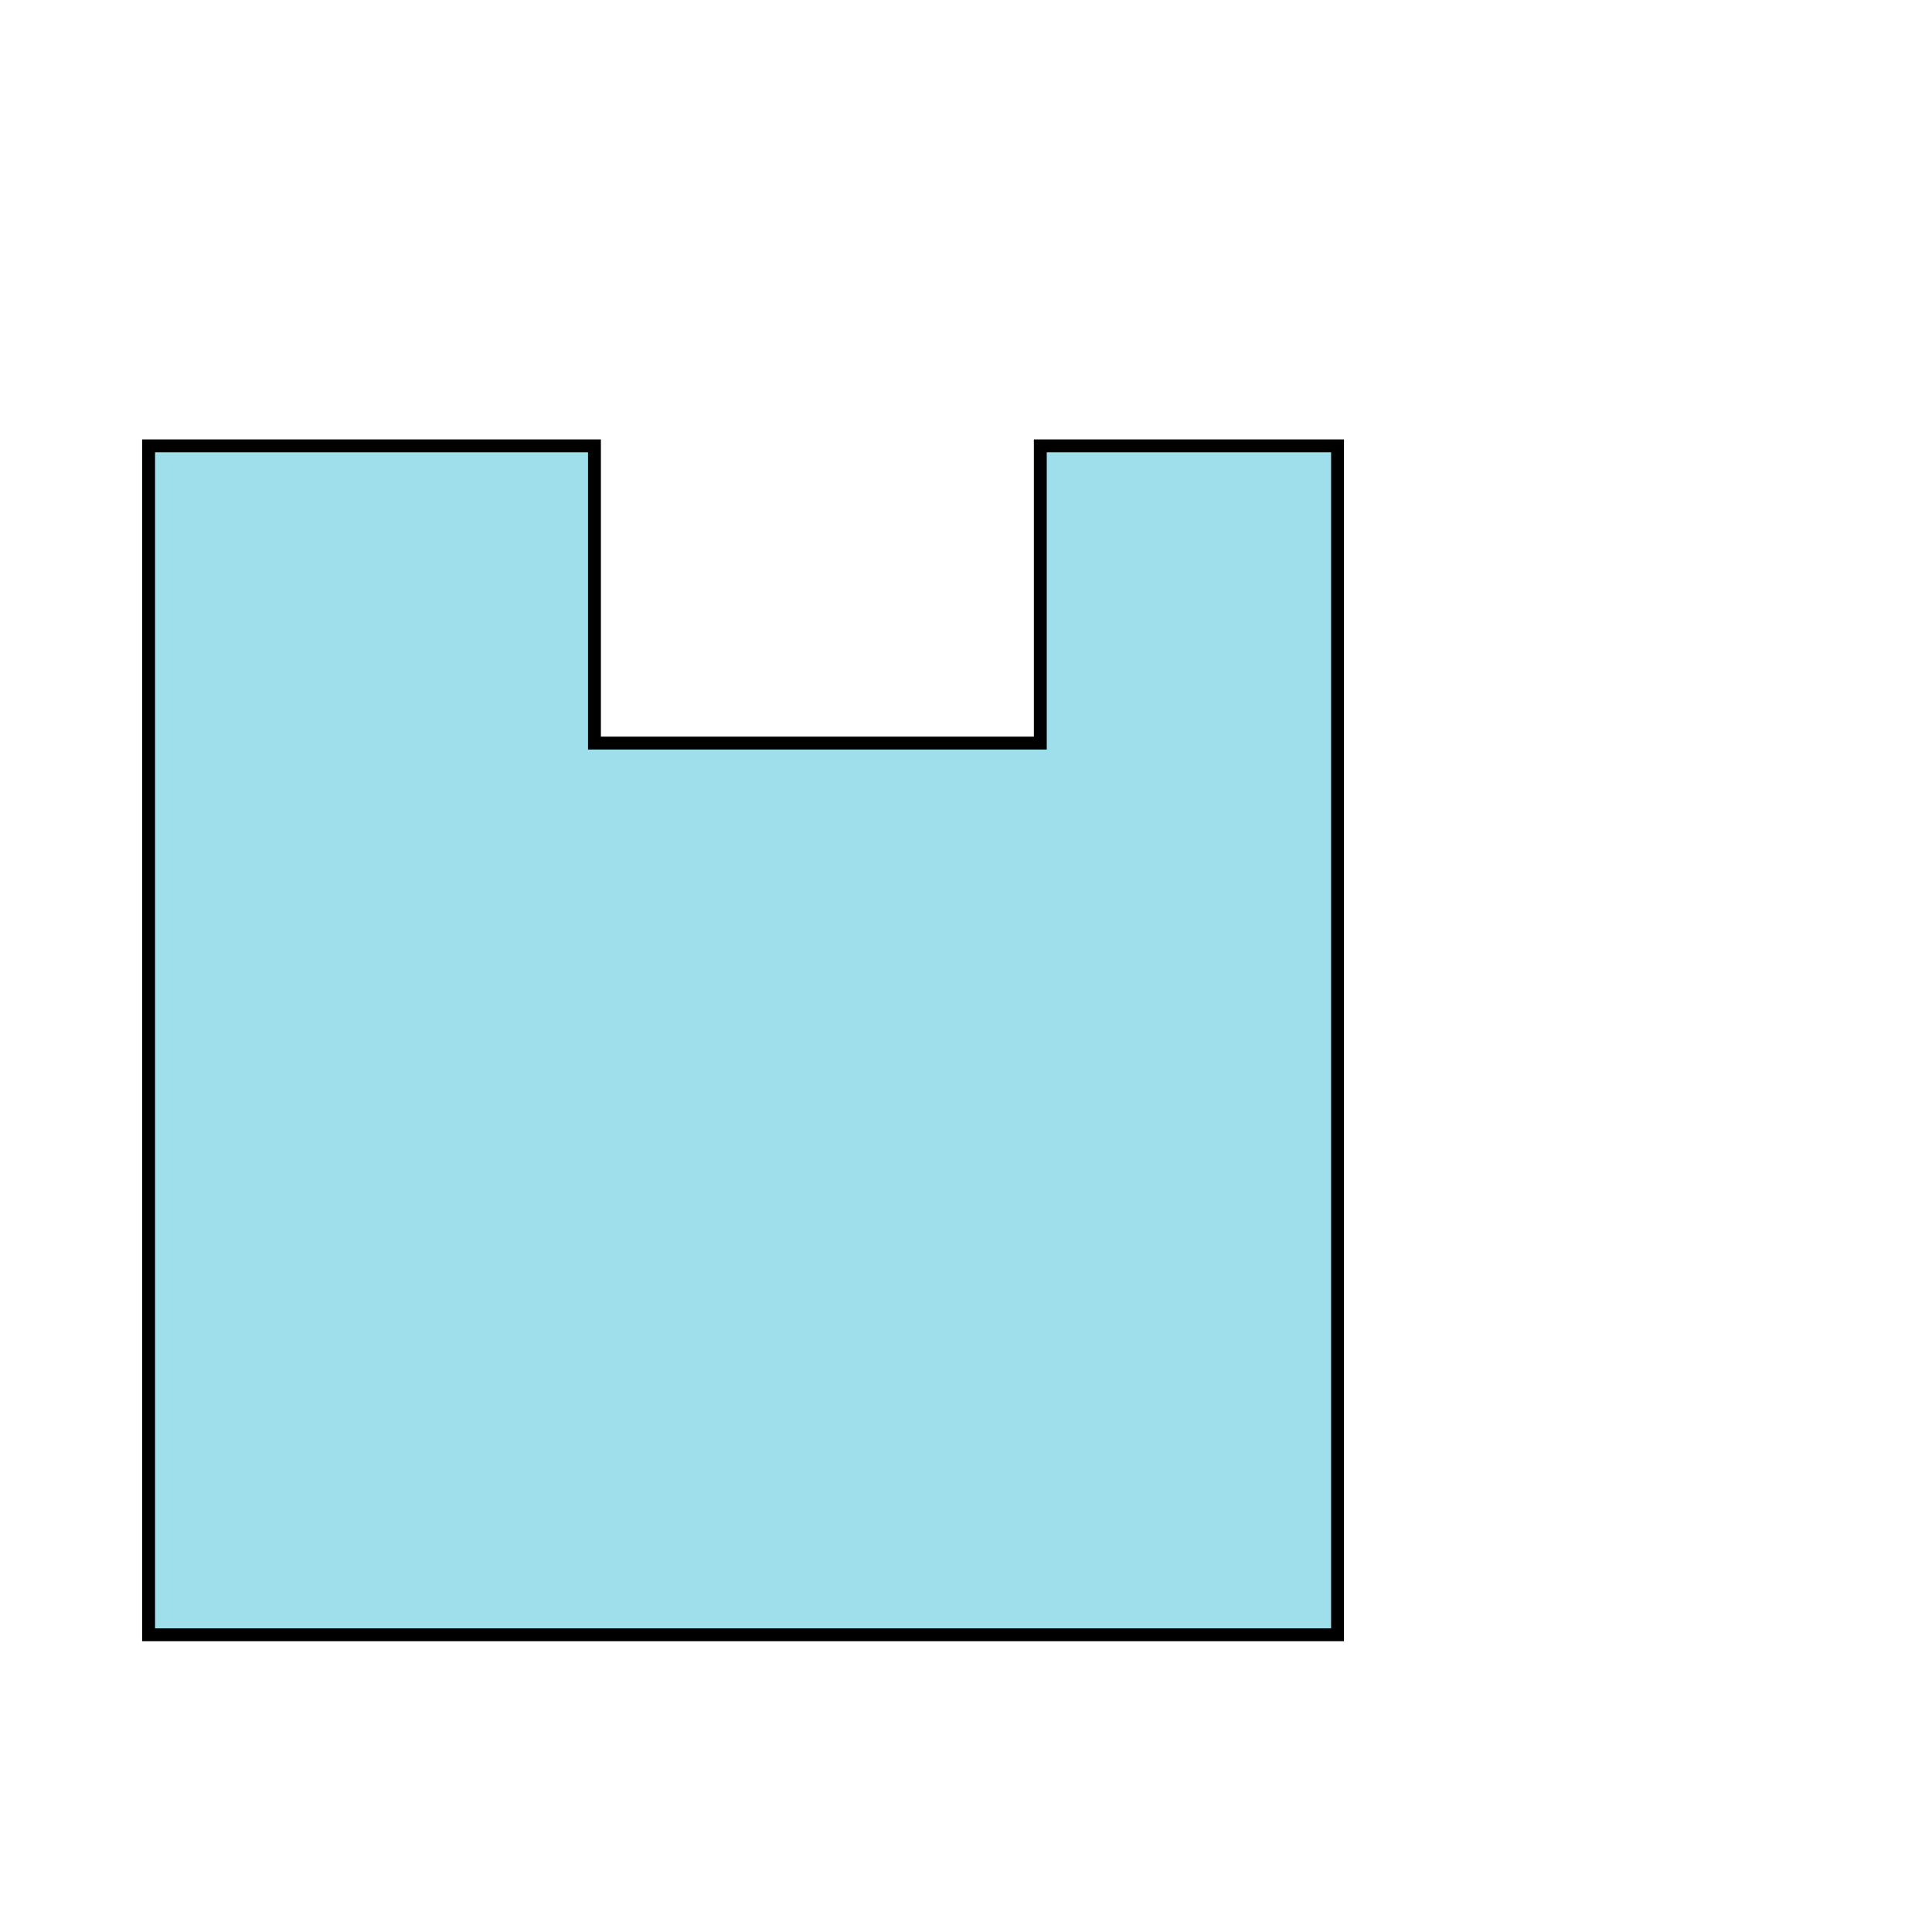
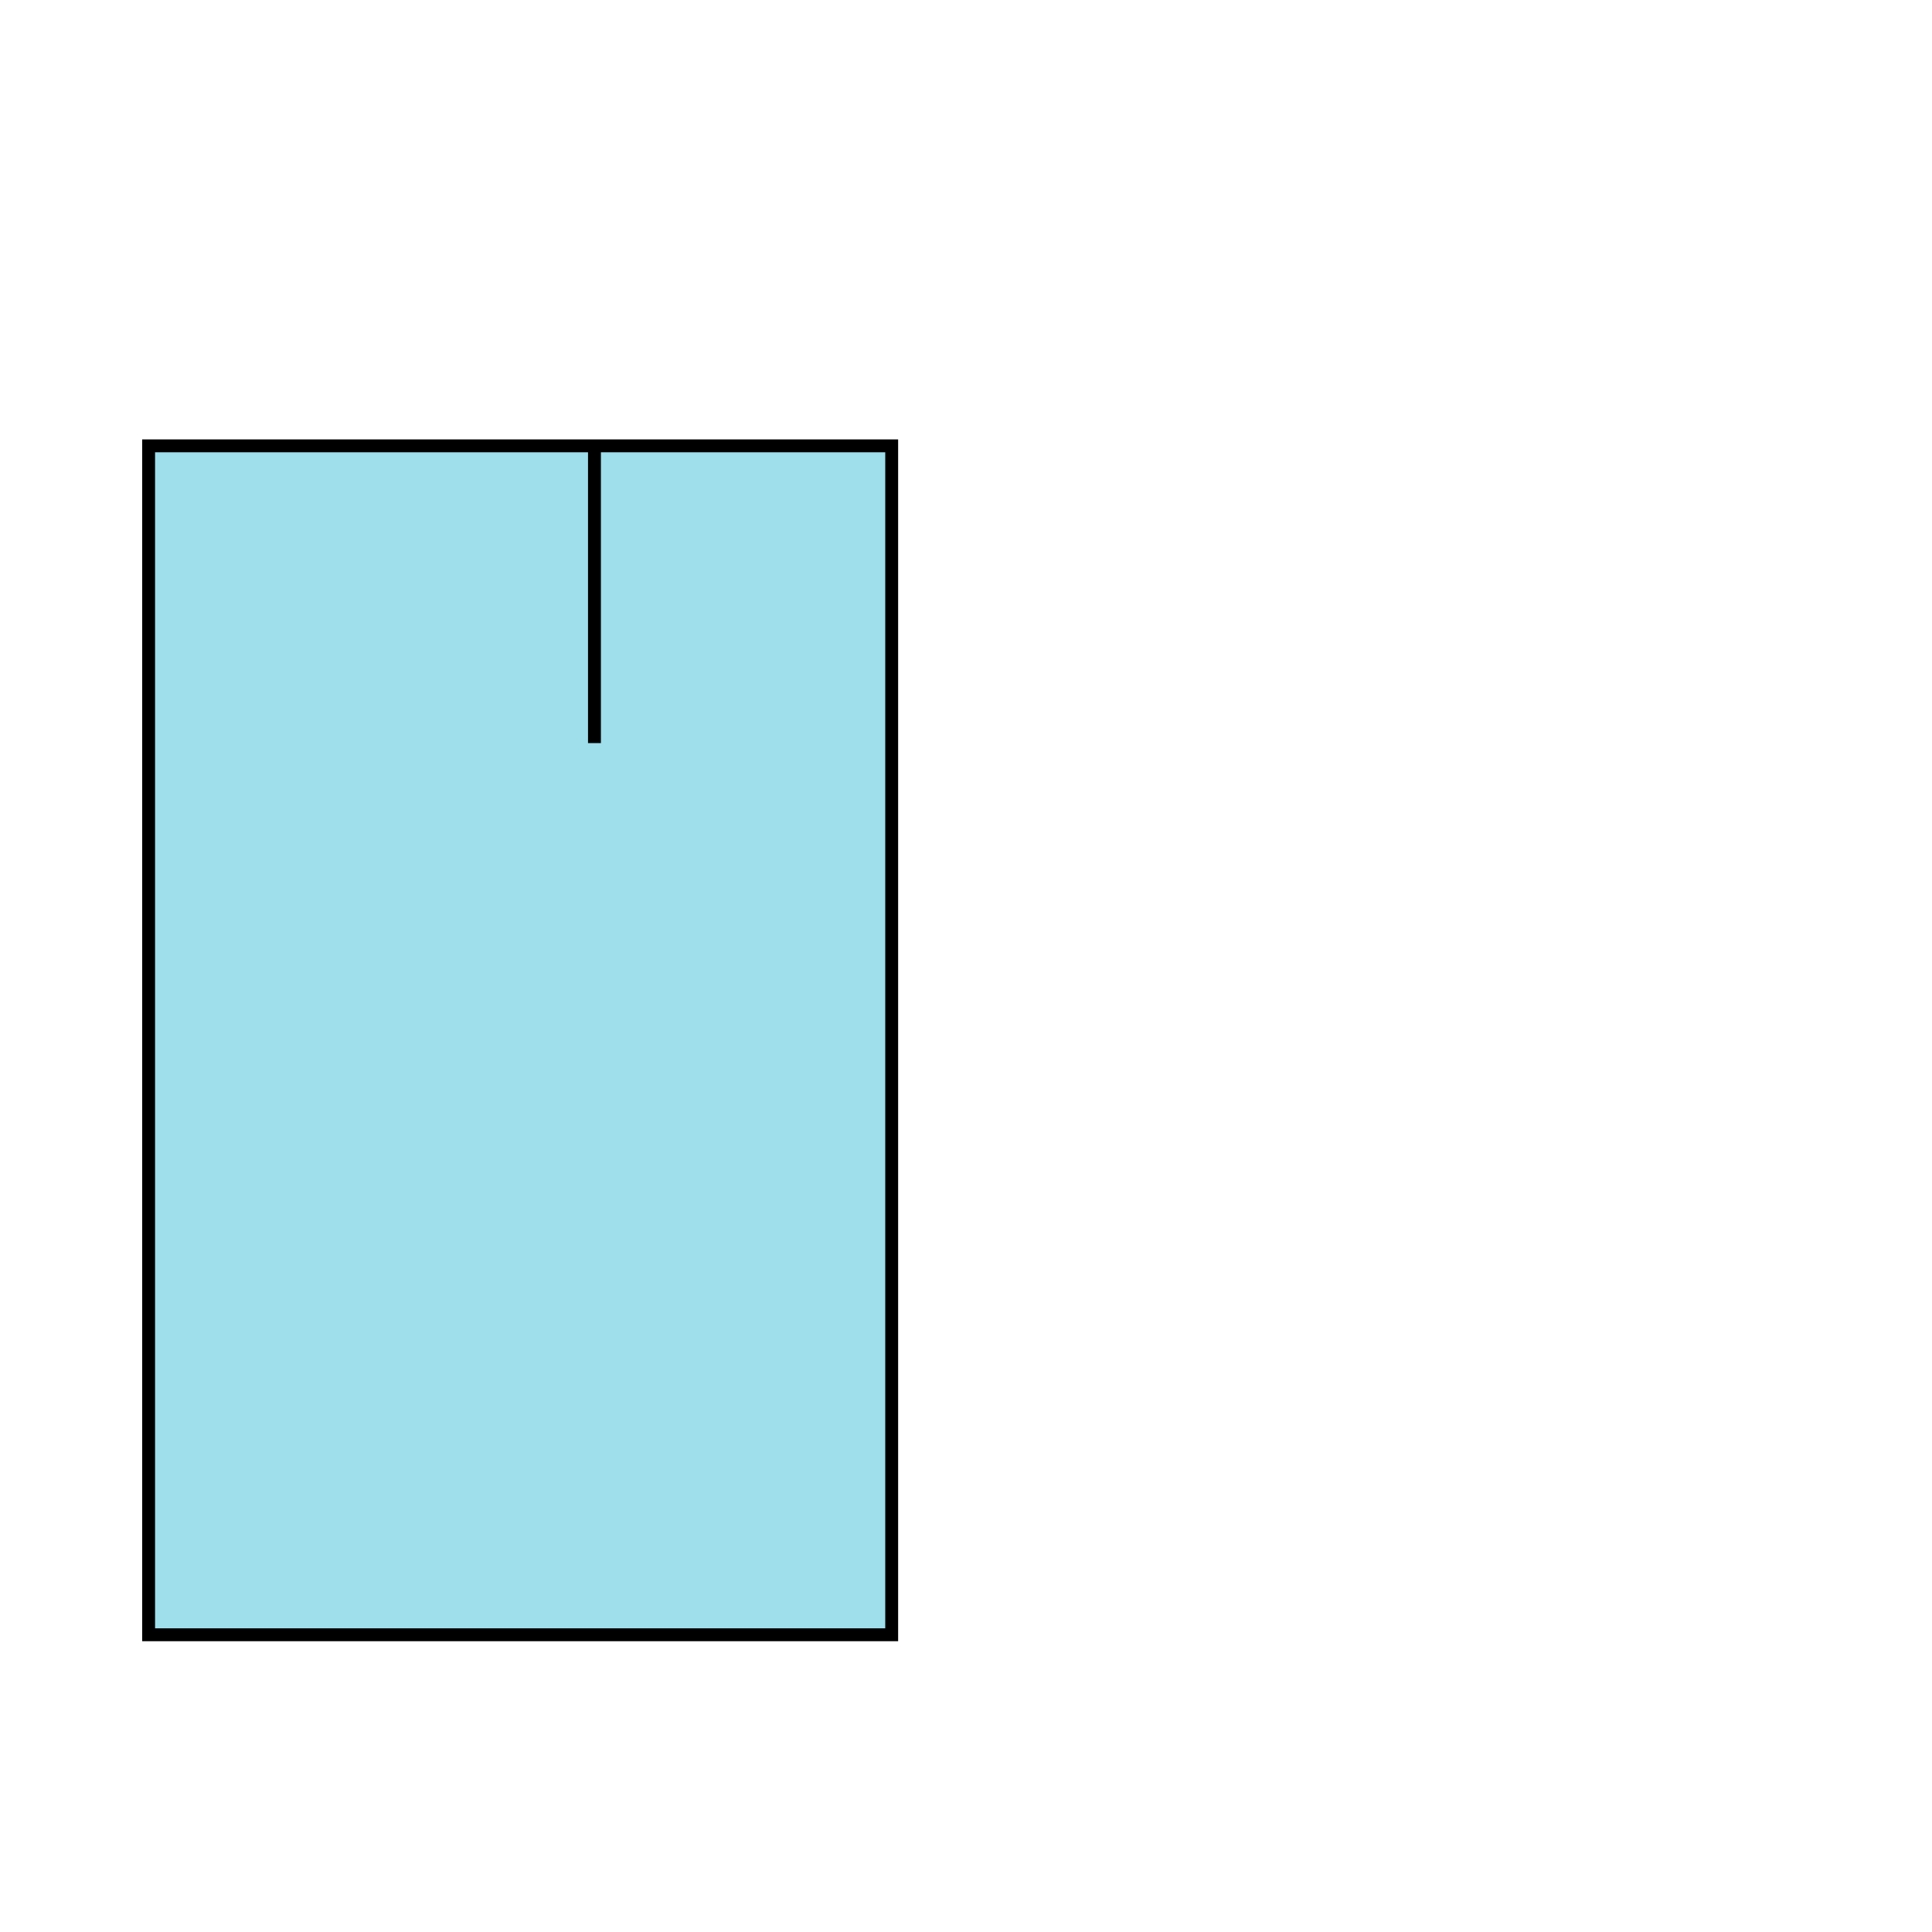
<svg xmlns="http://www.w3.org/2000/svg" width="300" height="300" viewBox="0 0 300 300">
-   <path fill="#11accd" stroke="#000" d="M23.077 253.846V69.231h69.23v46.154h69.231V69.231h46.154v184.615z" stroke-width="2" fill-opacity=".4" stroke-dasharray="0" />
+   <path fill="#11accd" stroke="#000" d="M23.077 253.846V69.231h69.23v46.154V69.231h46.154v184.615z" stroke-width="2" fill-opacity=".4" stroke-dasharray="0" />
</svg>